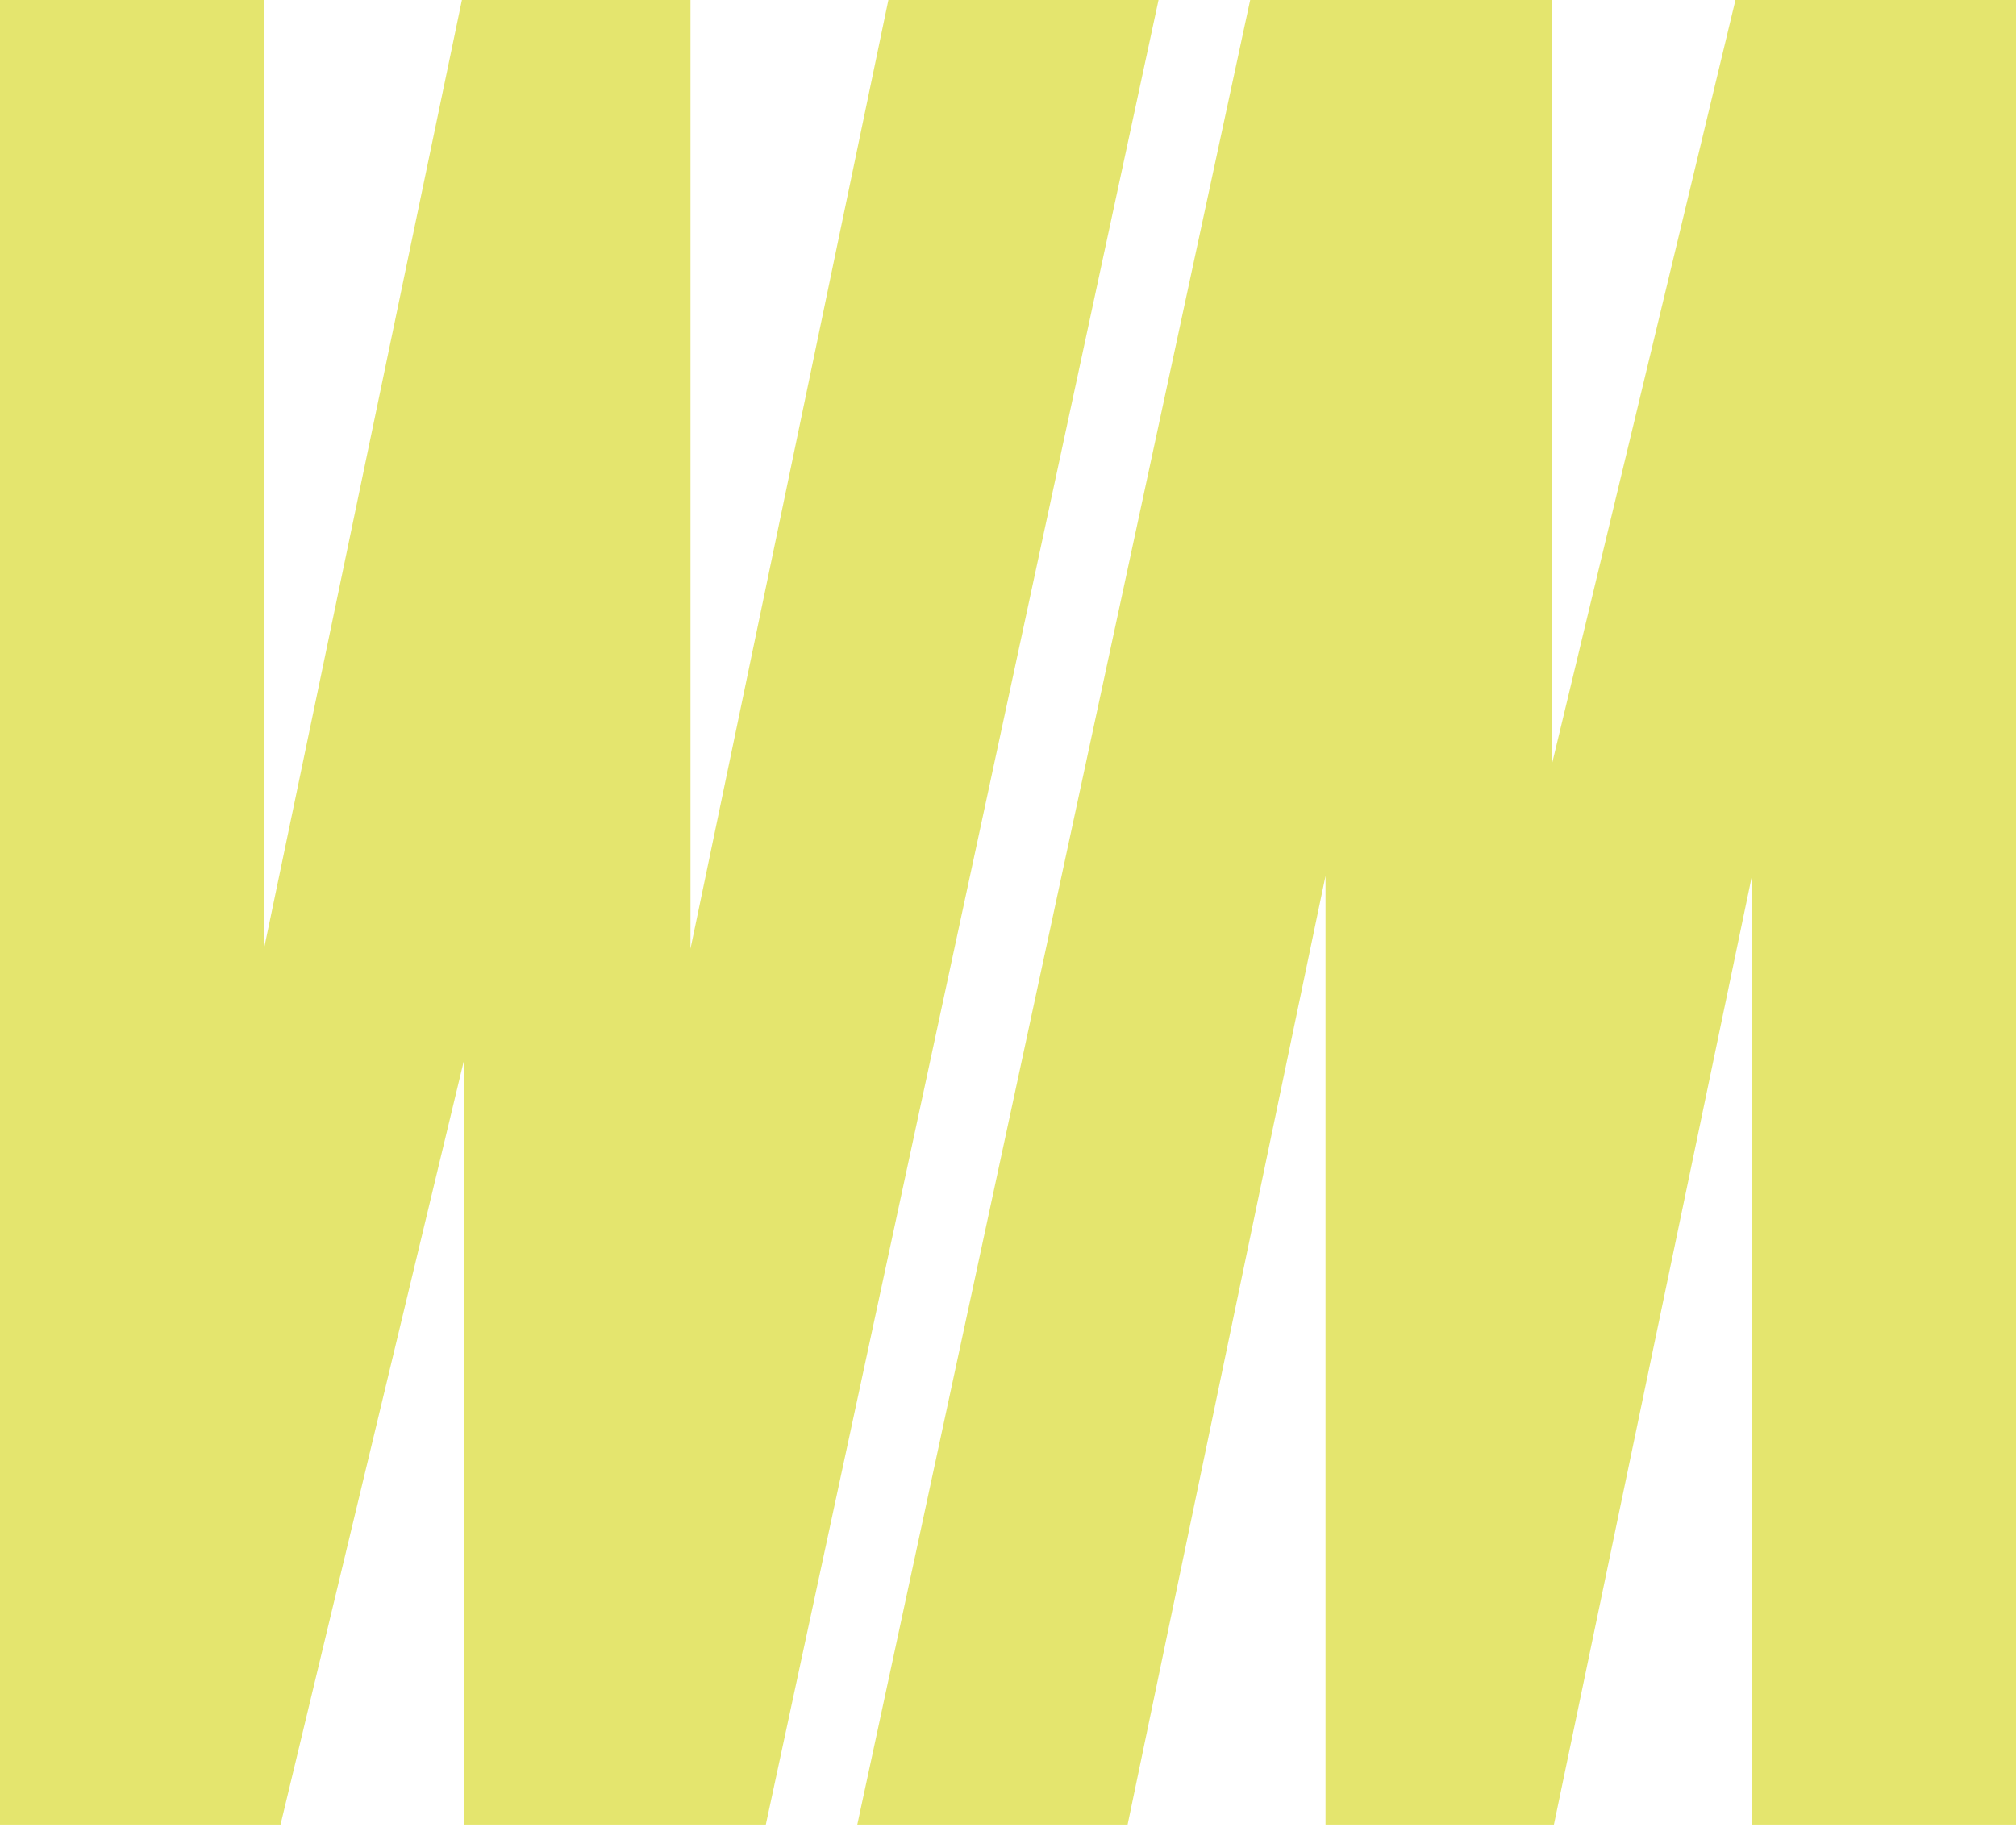
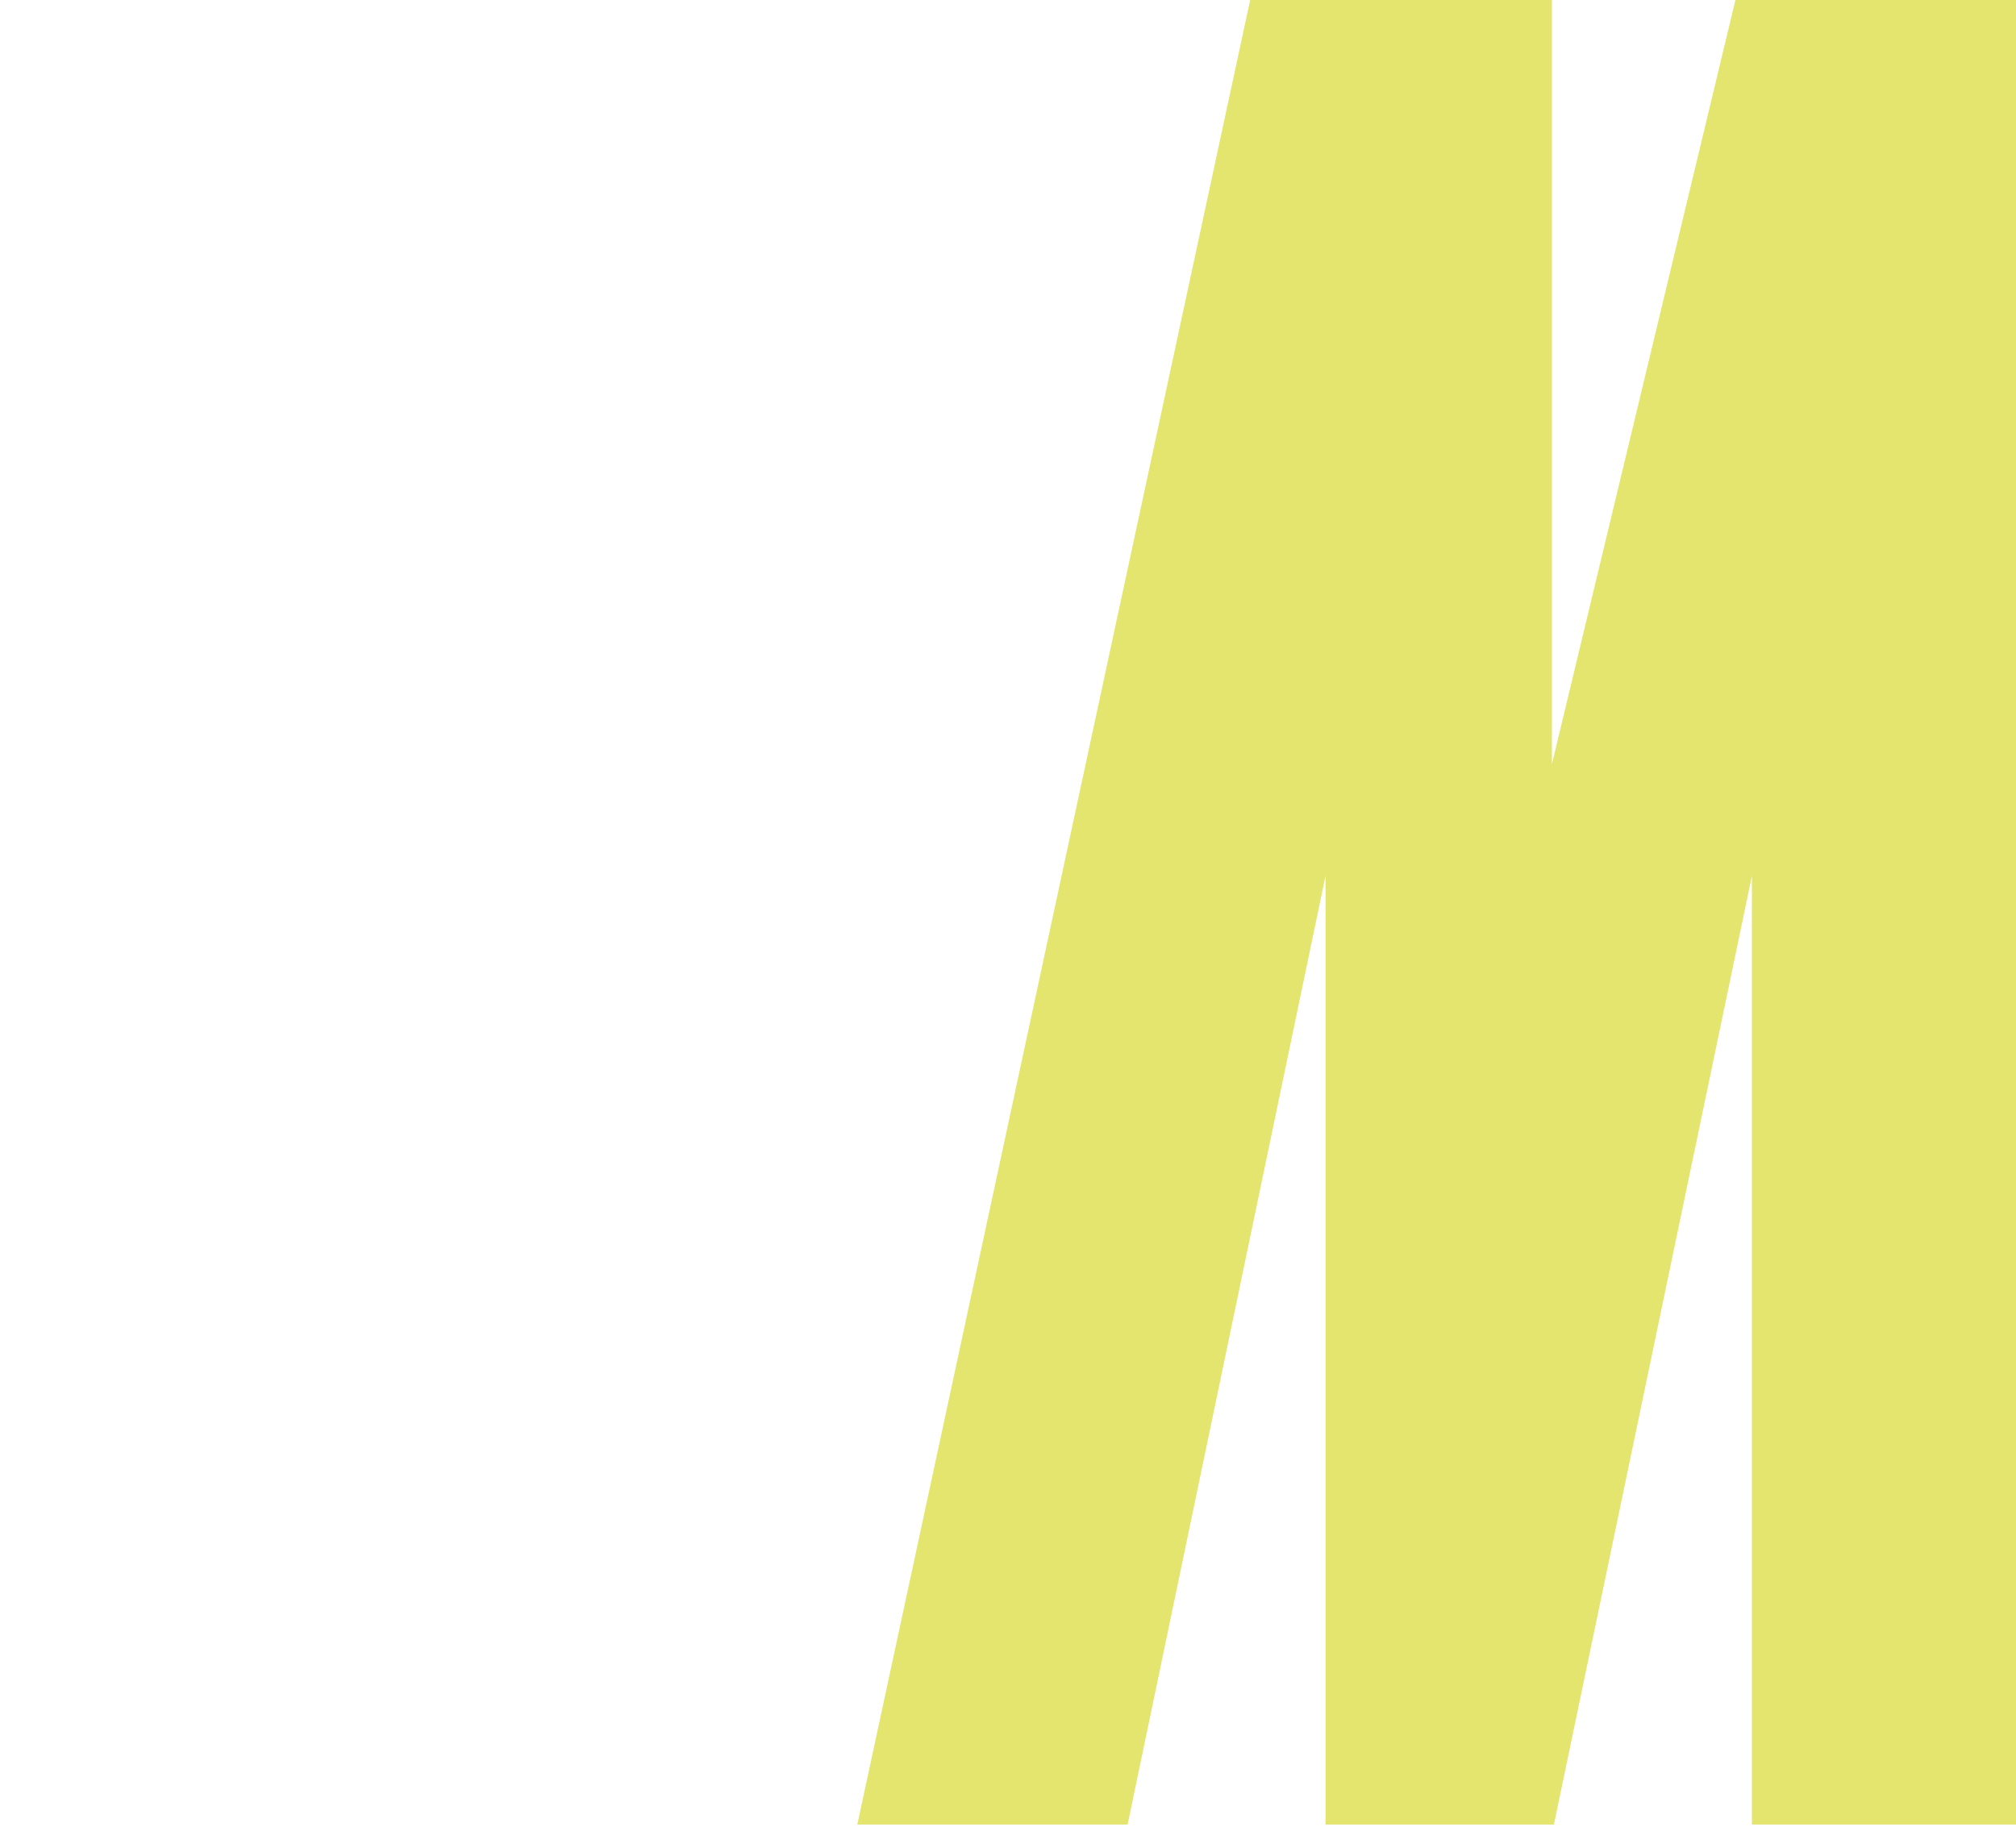
<svg xmlns="http://www.w3.org/2000/svg" width="24" height="22" viewBox="0 0 24 22" fill="none">
-   <path d="M3.34 21.724L5.523 12.627V21.724H9.117L13.792 0H10.576L8.22 11.296V0H5.499L3.143 11.296V0H0V21.724H3.34Z" fill="#E4E56E" />
  <path d="M20.66 0L18.475 9.099V0H14.883L10.206 21.724H13.424L15.78 10.429V21.724H18.499L20.856 10.429V21.724H24V0H20.66Z" fill="#E4E56E" />
</svg>